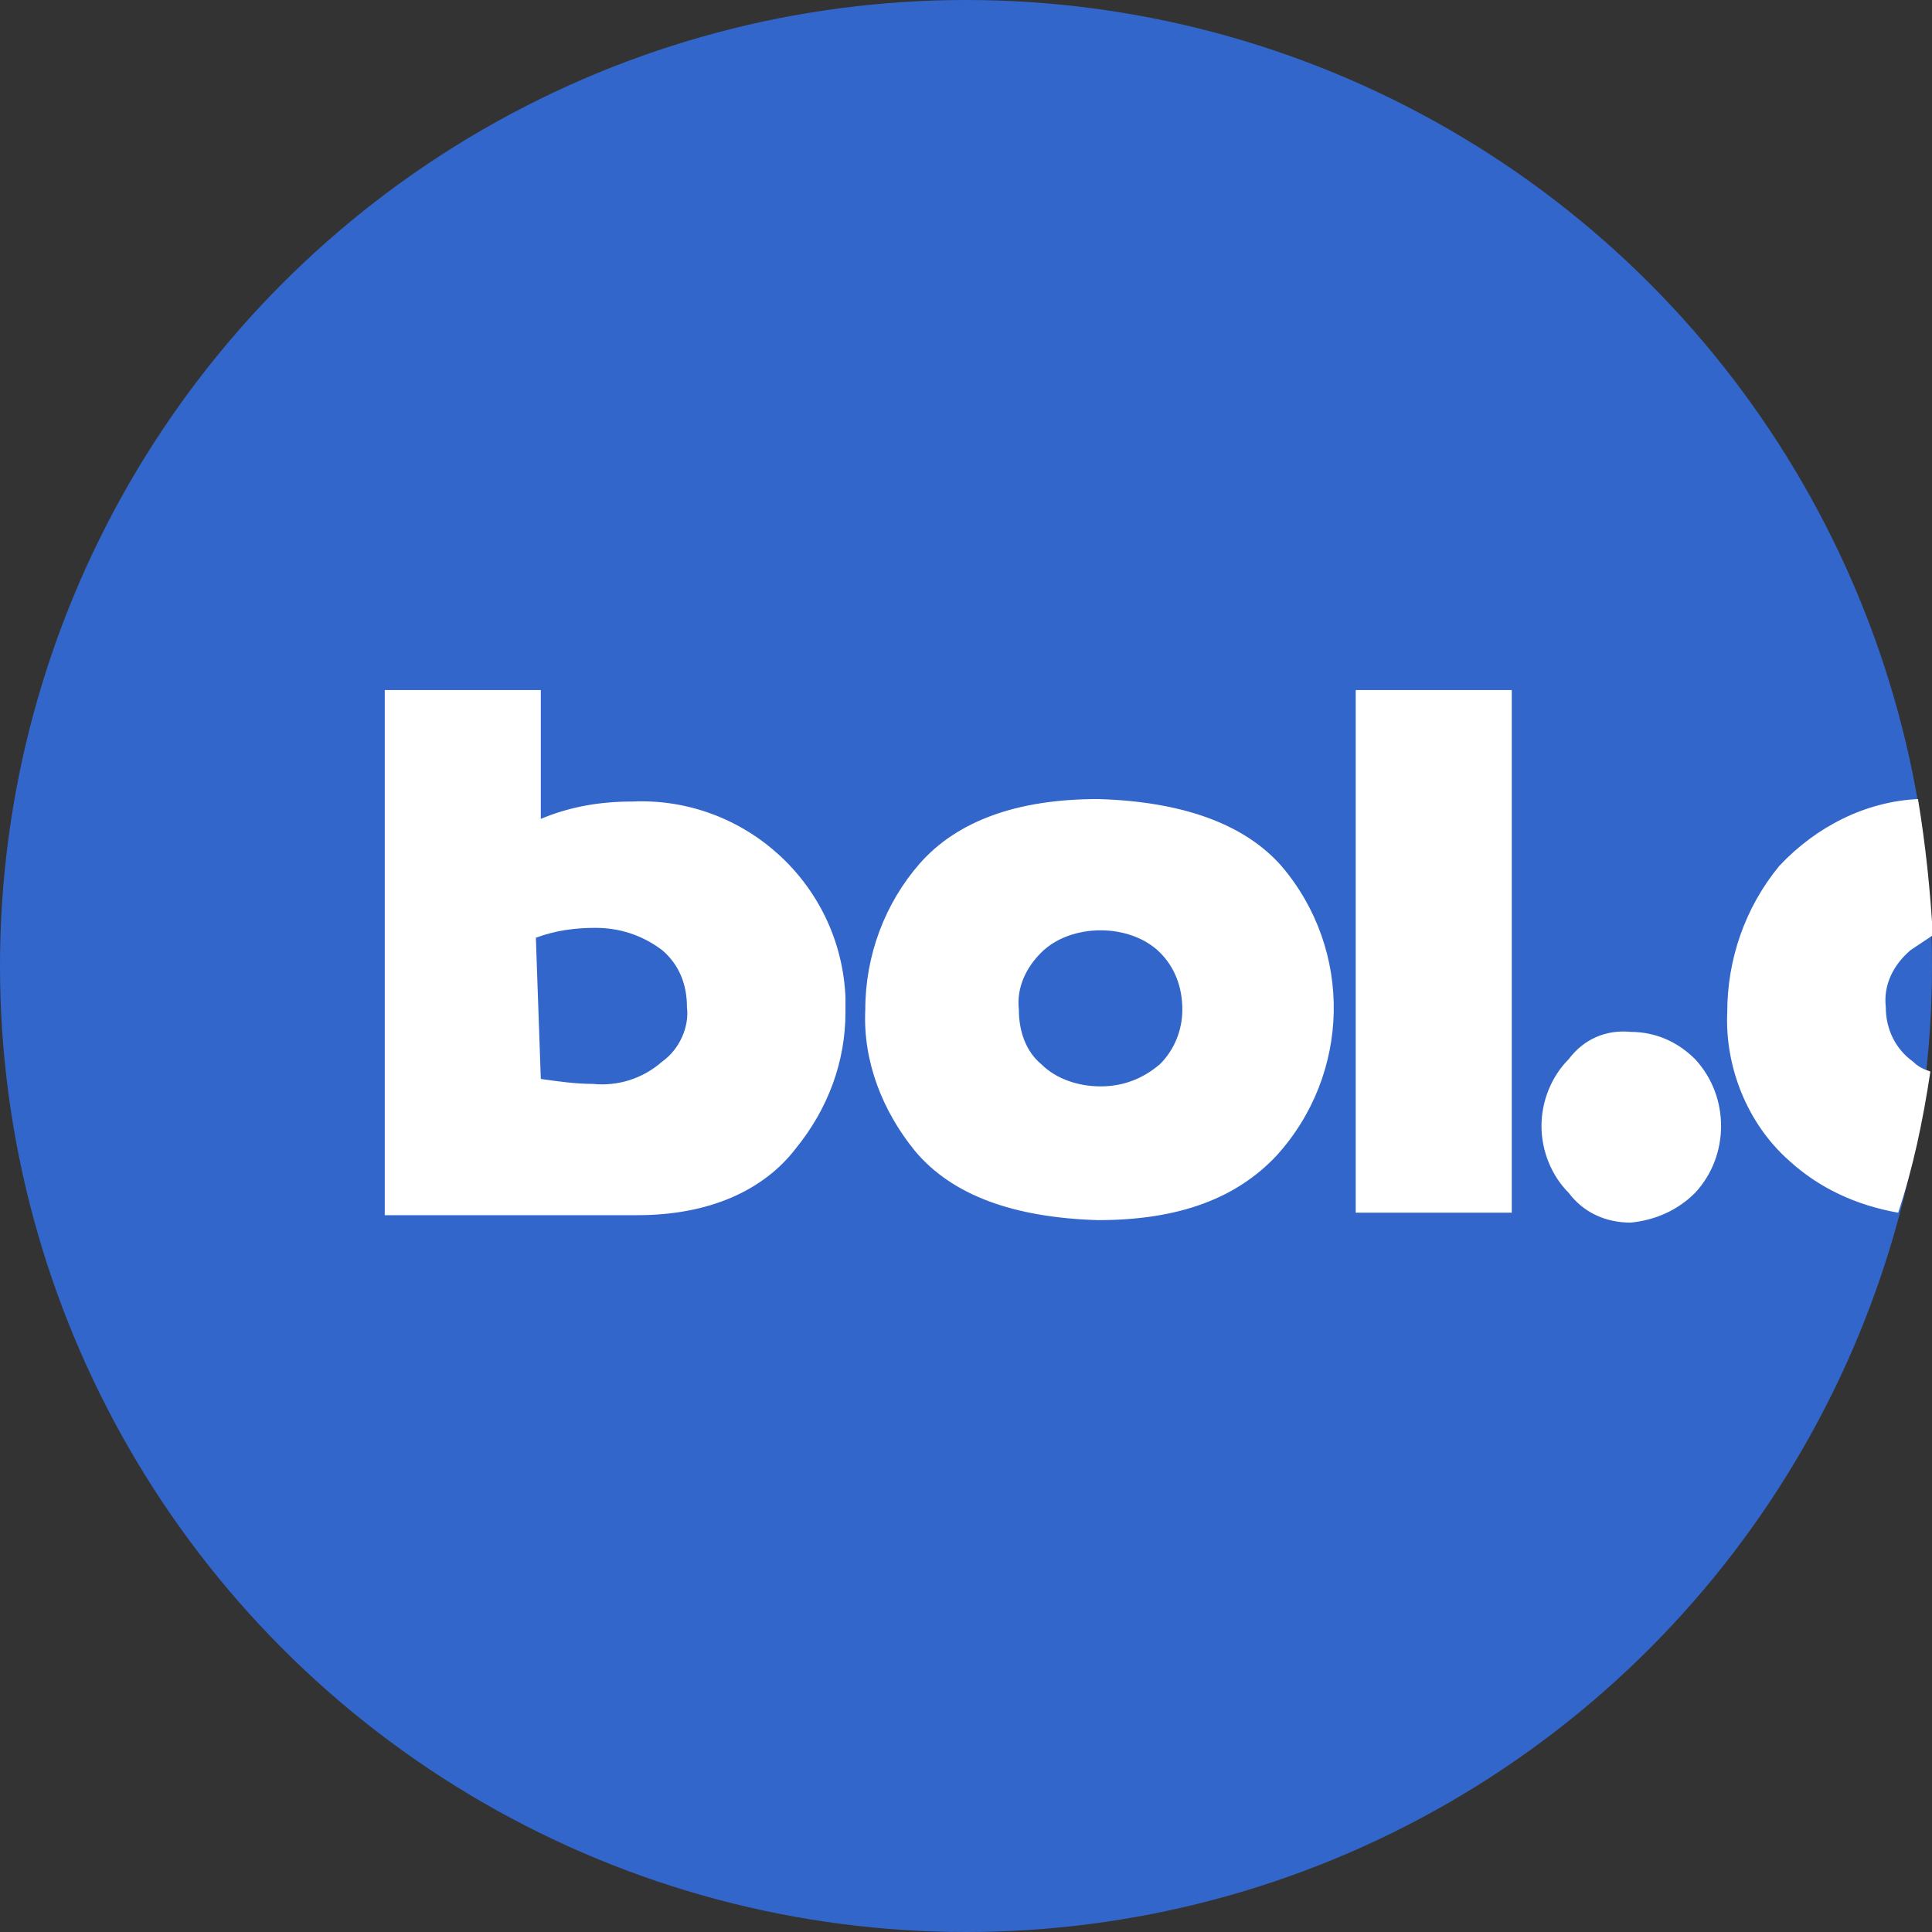
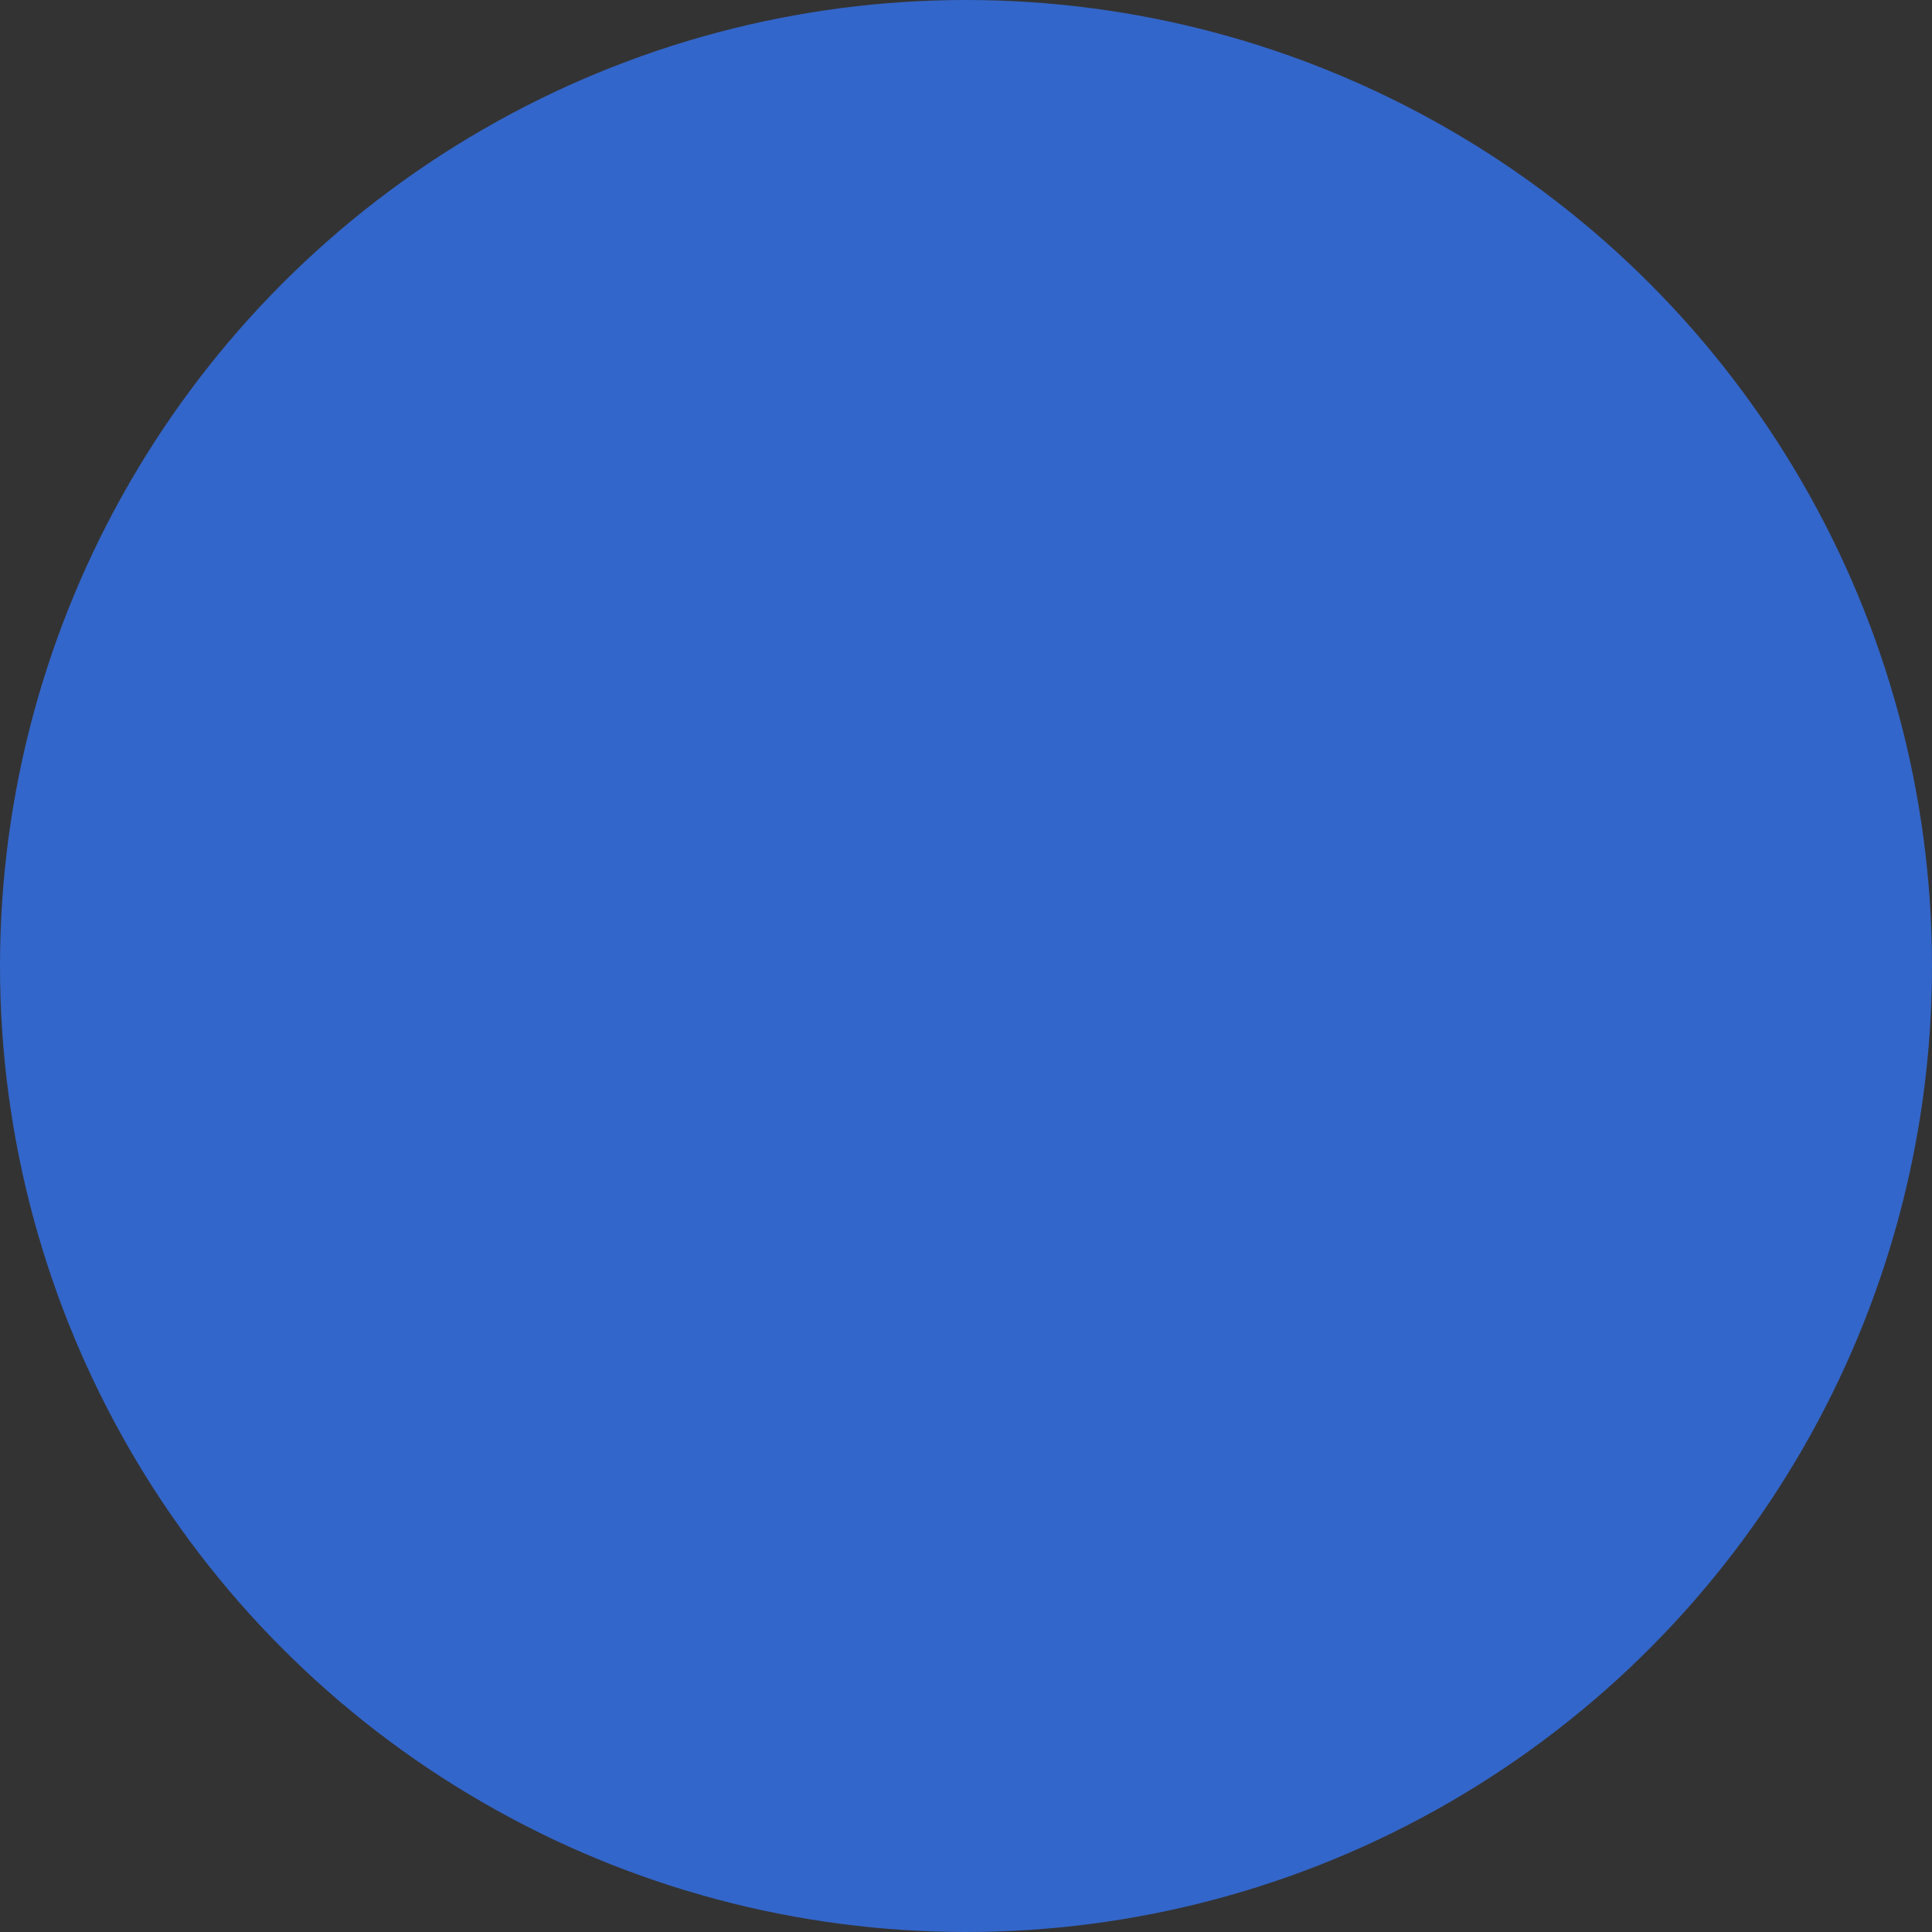
<svg xmlns="http://www.w3.org/2000/svg" version="1.1" id="Laag_1" x="0px" y="0px" viewBox="0 0 78 78" style="enable-background:new 0 0 78 78;" xml:space="preserve">
  <rect x="0" y="0" width="78" height="78" fill="#333333" stroke="none" />
  <style type="text/css"> .st0{fill:#3366CA;} .st1{fill:#FFFFFF;} </style>
  <g id="Group_612" transform="translate(20 5)">
    <circle id="Ellipse_46" class="st0" cx="19" cy="34" r="39" />
    <g id="bol-com-logo-vector" transform="translate(15.534 27.36)">
-       <path id="Path_641" class="st1" d="M-20-4.5h6.3v5.2c1.2-0.5,2.4-0.7,3.7-0.7c4.5-0.2,8.4,3.3,8.6,7.9c0,0.2,0,0.4,0,0.6 c0,2-0.7,3.9-2,5.5c-1.3,1.7-3.5,2.7-6.4,2.7H-20V-4.5z M-13.7,11.2c0.7,0.1,1.4,0.2,2.1,0.2c1,0.1,2-0.2,2.8-0.9 c0.7-0.5,1.1-1.4,1-2.2c0-0.9-0.3-1.7-1-2.3c-0.8-0.6-1.7-0.9-2.7-0.9c-0.8,0-1.6,0.1-2.4,0.4L-13.7,11.2L-13.7,11.2z M-0.6,8.4 c0-2.2,0.8-4.3,2.2-5.9c1.5-1.7,3.9-2.6,7.2-2.6c3.4,0.1,5.9,1,7.4,2.7C19.1,6,19,11,16,14.3c-1.6,1.7-3.9,2.6-7.2,2.6 c-3.4-0.1-5.9-1-7.4-2.8C0.1,12.5-0.7,10.5-0.6,8.4L-0.6,8.4z M5.6,8.4c0,0.9,0.3,1.7,0.9,2.2c0.6,0.6,1.5,0.9,2.4,0.9 c0.9,0,1.7-0.3,2.4-0.9c0.6-0.6,0.9-1.4,0.9-2.2c0-0.9-0.3-1.7-0.9-2.3c-0.6-0.6-1.5-0.9-2.4-0.9C8,5.2,7.1,5.5,6.5,6.1 C5.9,6.7,5.5,7.5,5.6,8.4L5.6,8.4z M19.2-4.5h6.3v21.1h-6.3V-4.5z M30.3,9.3c1,0,1.9,0.4,2.6,1.1c1.4,1.5,1.4,3.9,0,5.4 c-0.7,0.7-1.6,1.1-2.6,1.2c-1,0-1.9-0.4-2.5-1.2c-0.7-0.7-1.1-1.7-1.1-2.7c0-1,0.4-2,1.1-2.7C28.4,9.6,29.3,9.2,30.3,9.3z M41.1,16.6c-1.7-0.3-3.2-1-4.4-2.1c-1.7-1.5-2.6-3.8-2.5-6c0-2.1,0.7-4.2,2.1-5.9C37.8,1,39.8,0,41.9-0.1 c0.3,1.8,0.5,3.7,0.6,5.5c-0.3,0.2-0.6,0.4-0.9,0.6c-0.7,0.6-1.1,1.4-1,2.3c0,0.9,0.4,1.7,1.1,2.2c0.2,0.2,0.4,0.3,0.7,0.4 C42.1,12.9,41.7,14.8,41.1,16.6L41.1,16.6z" />
-     </g>
+       </g>
  </g>
</svg>